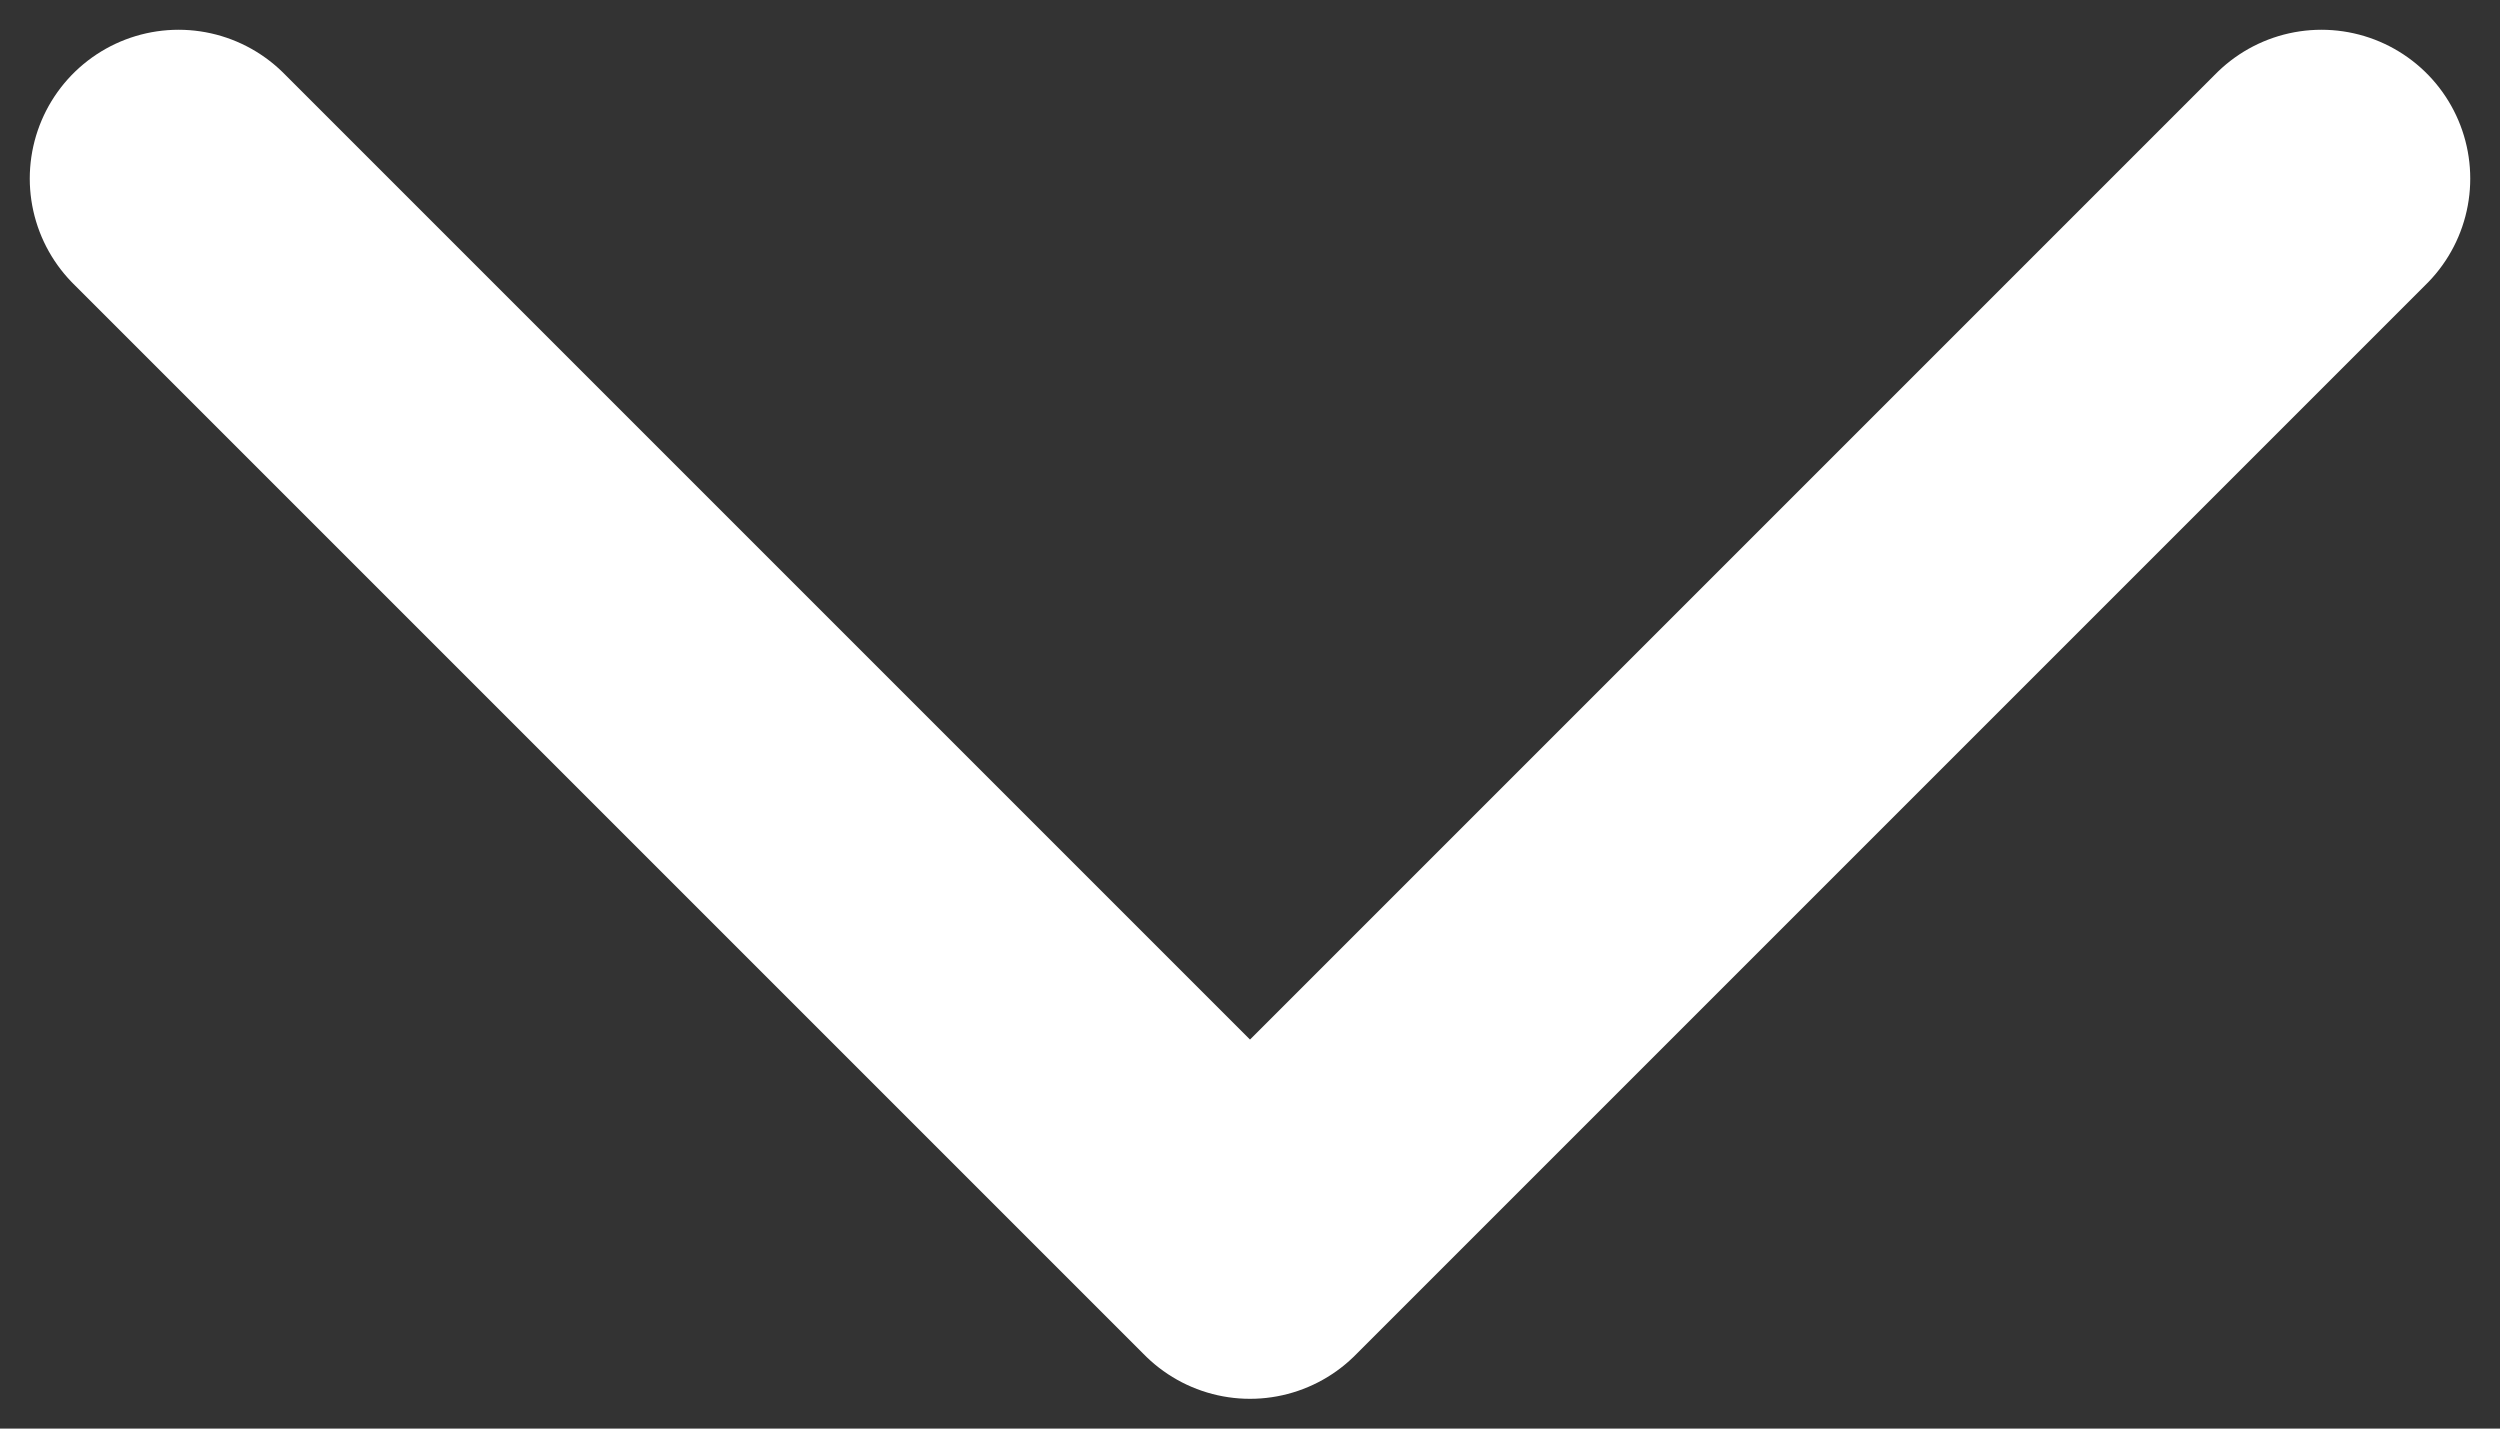
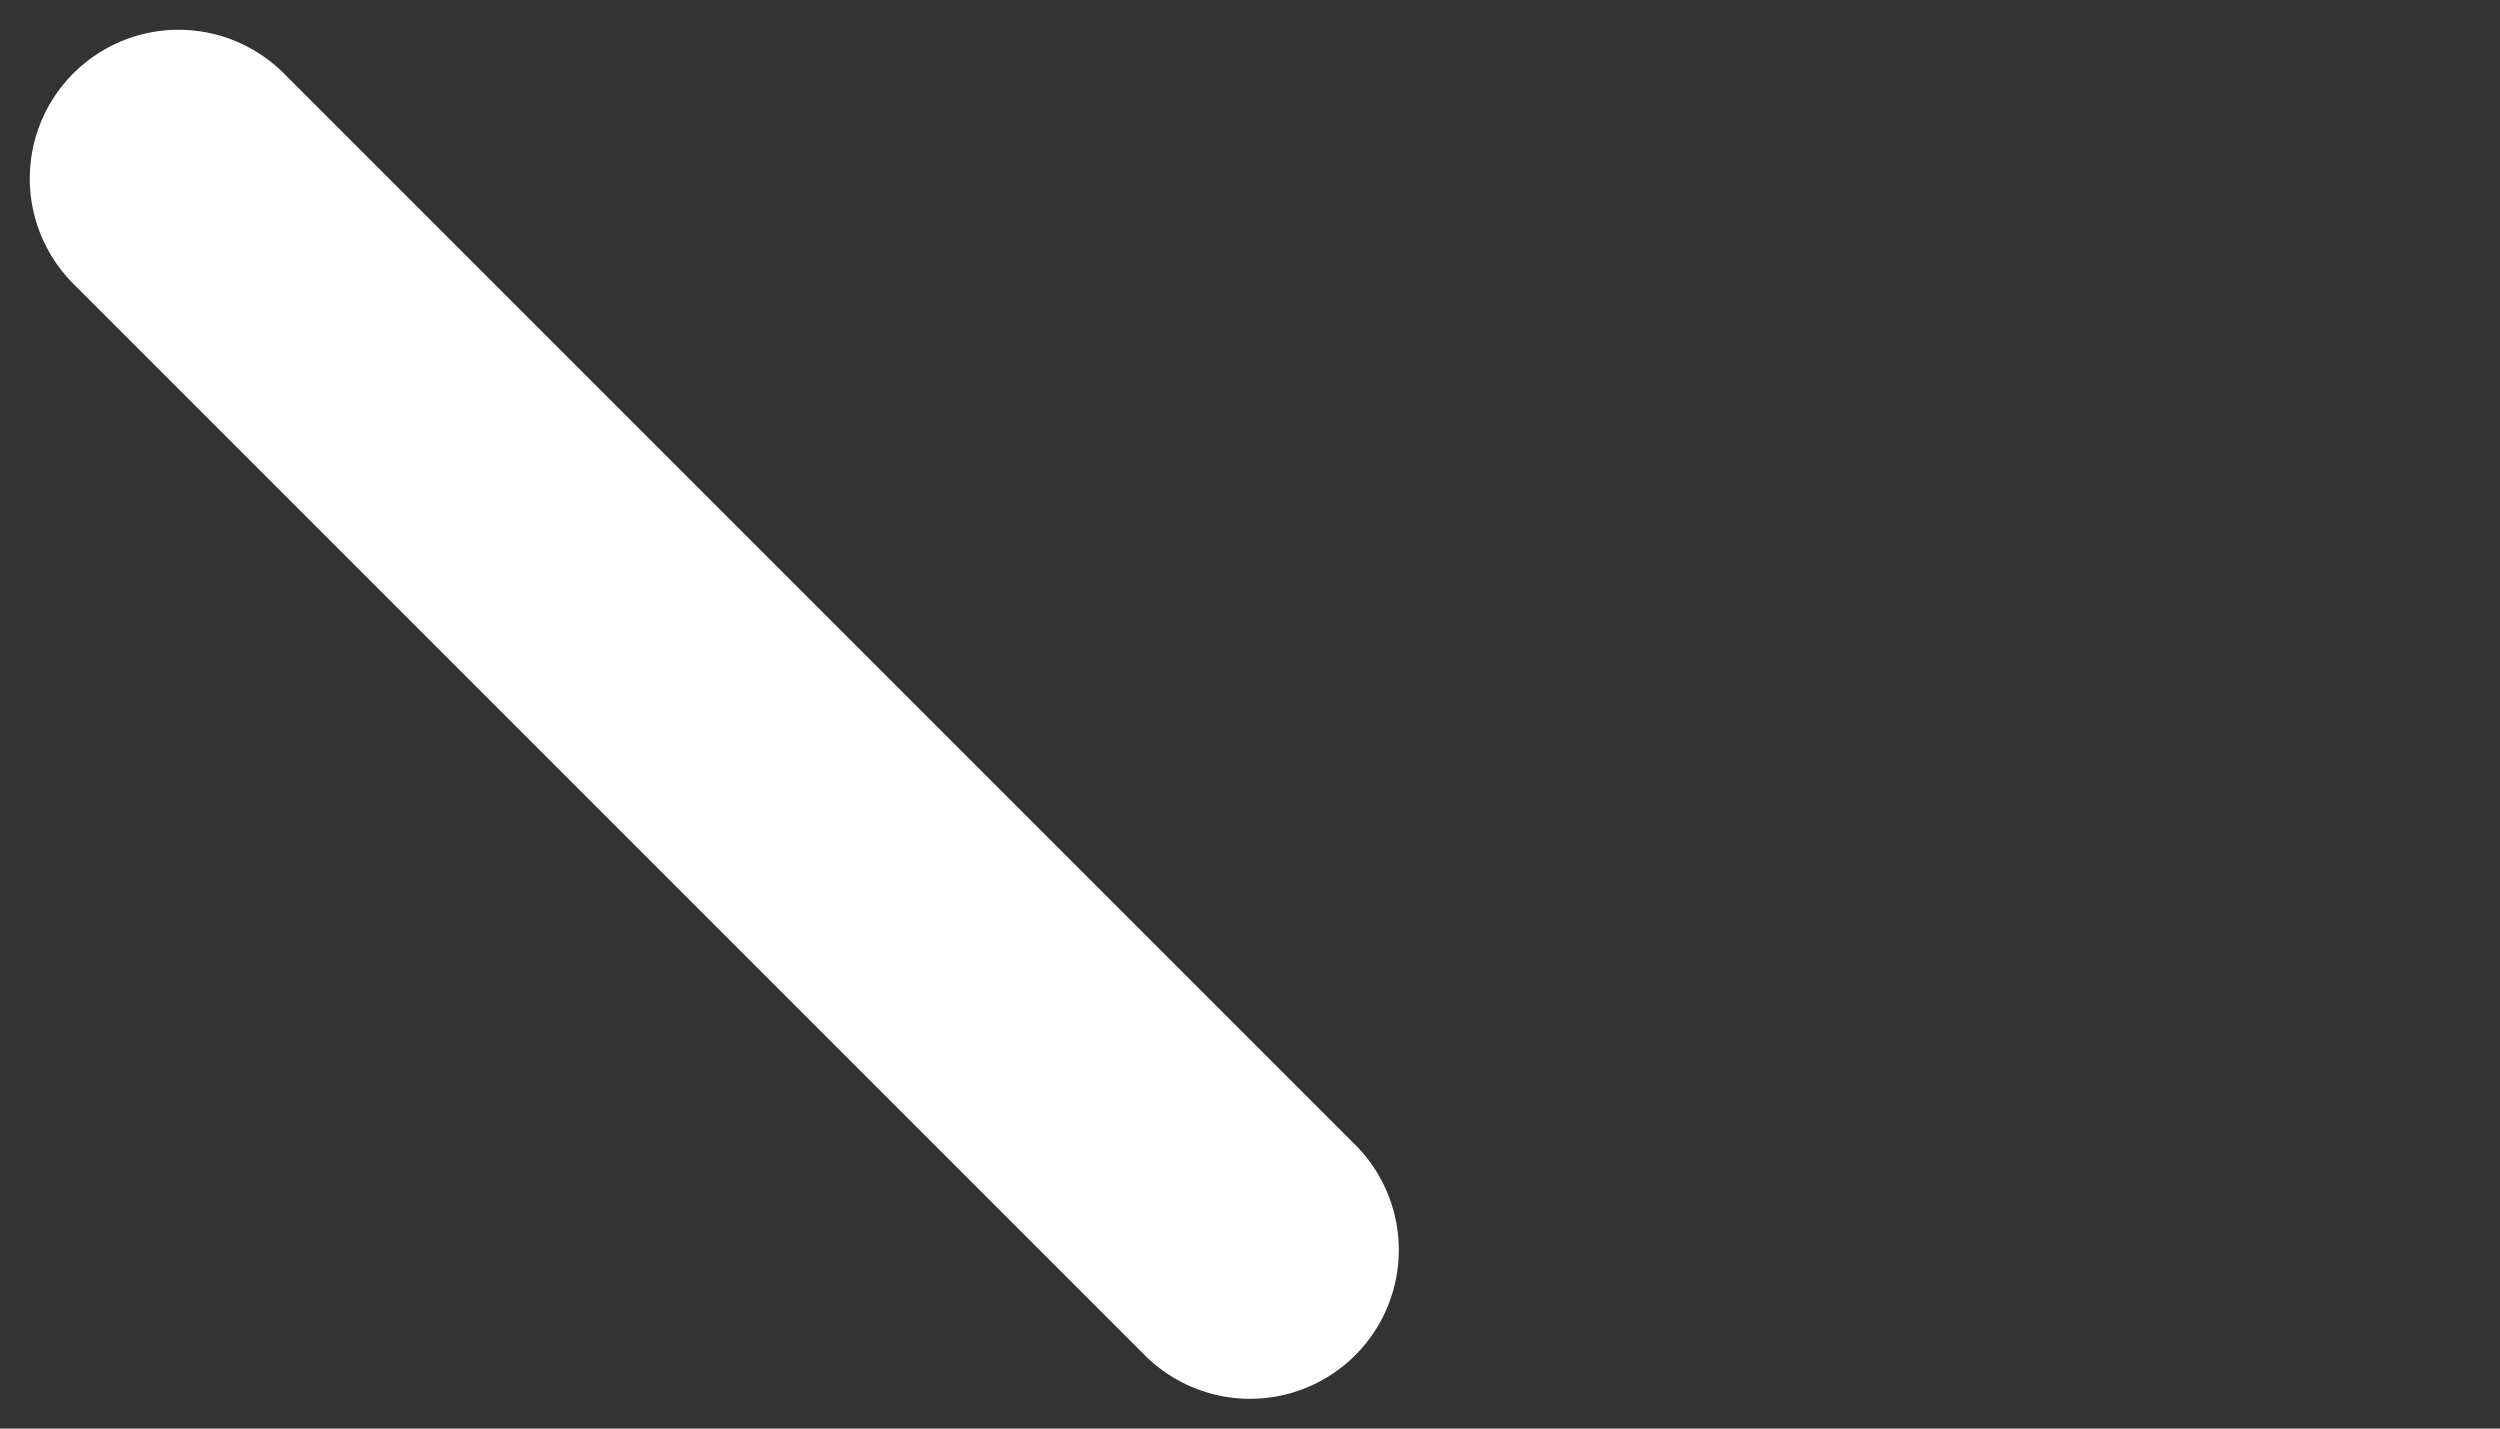
<svg xmlns="http://www.w3.org/2000/svg" width="42" height="24" viewBox="0 0 42 24" fill="none">
  <rect x="0" y="0" width="42" height="24" fill="#333333" stroke="none" />
-   <path d="M3 3L21 21L39 3" stroke="white" stroke-width="5" stroke-linecap="round" stroke-linejoin="round" />
+   <path d="M3 3L21 21" stroke="white" stroke-width="5" stroke-linecap="round" stroke-linejoin="round" />
</svg>